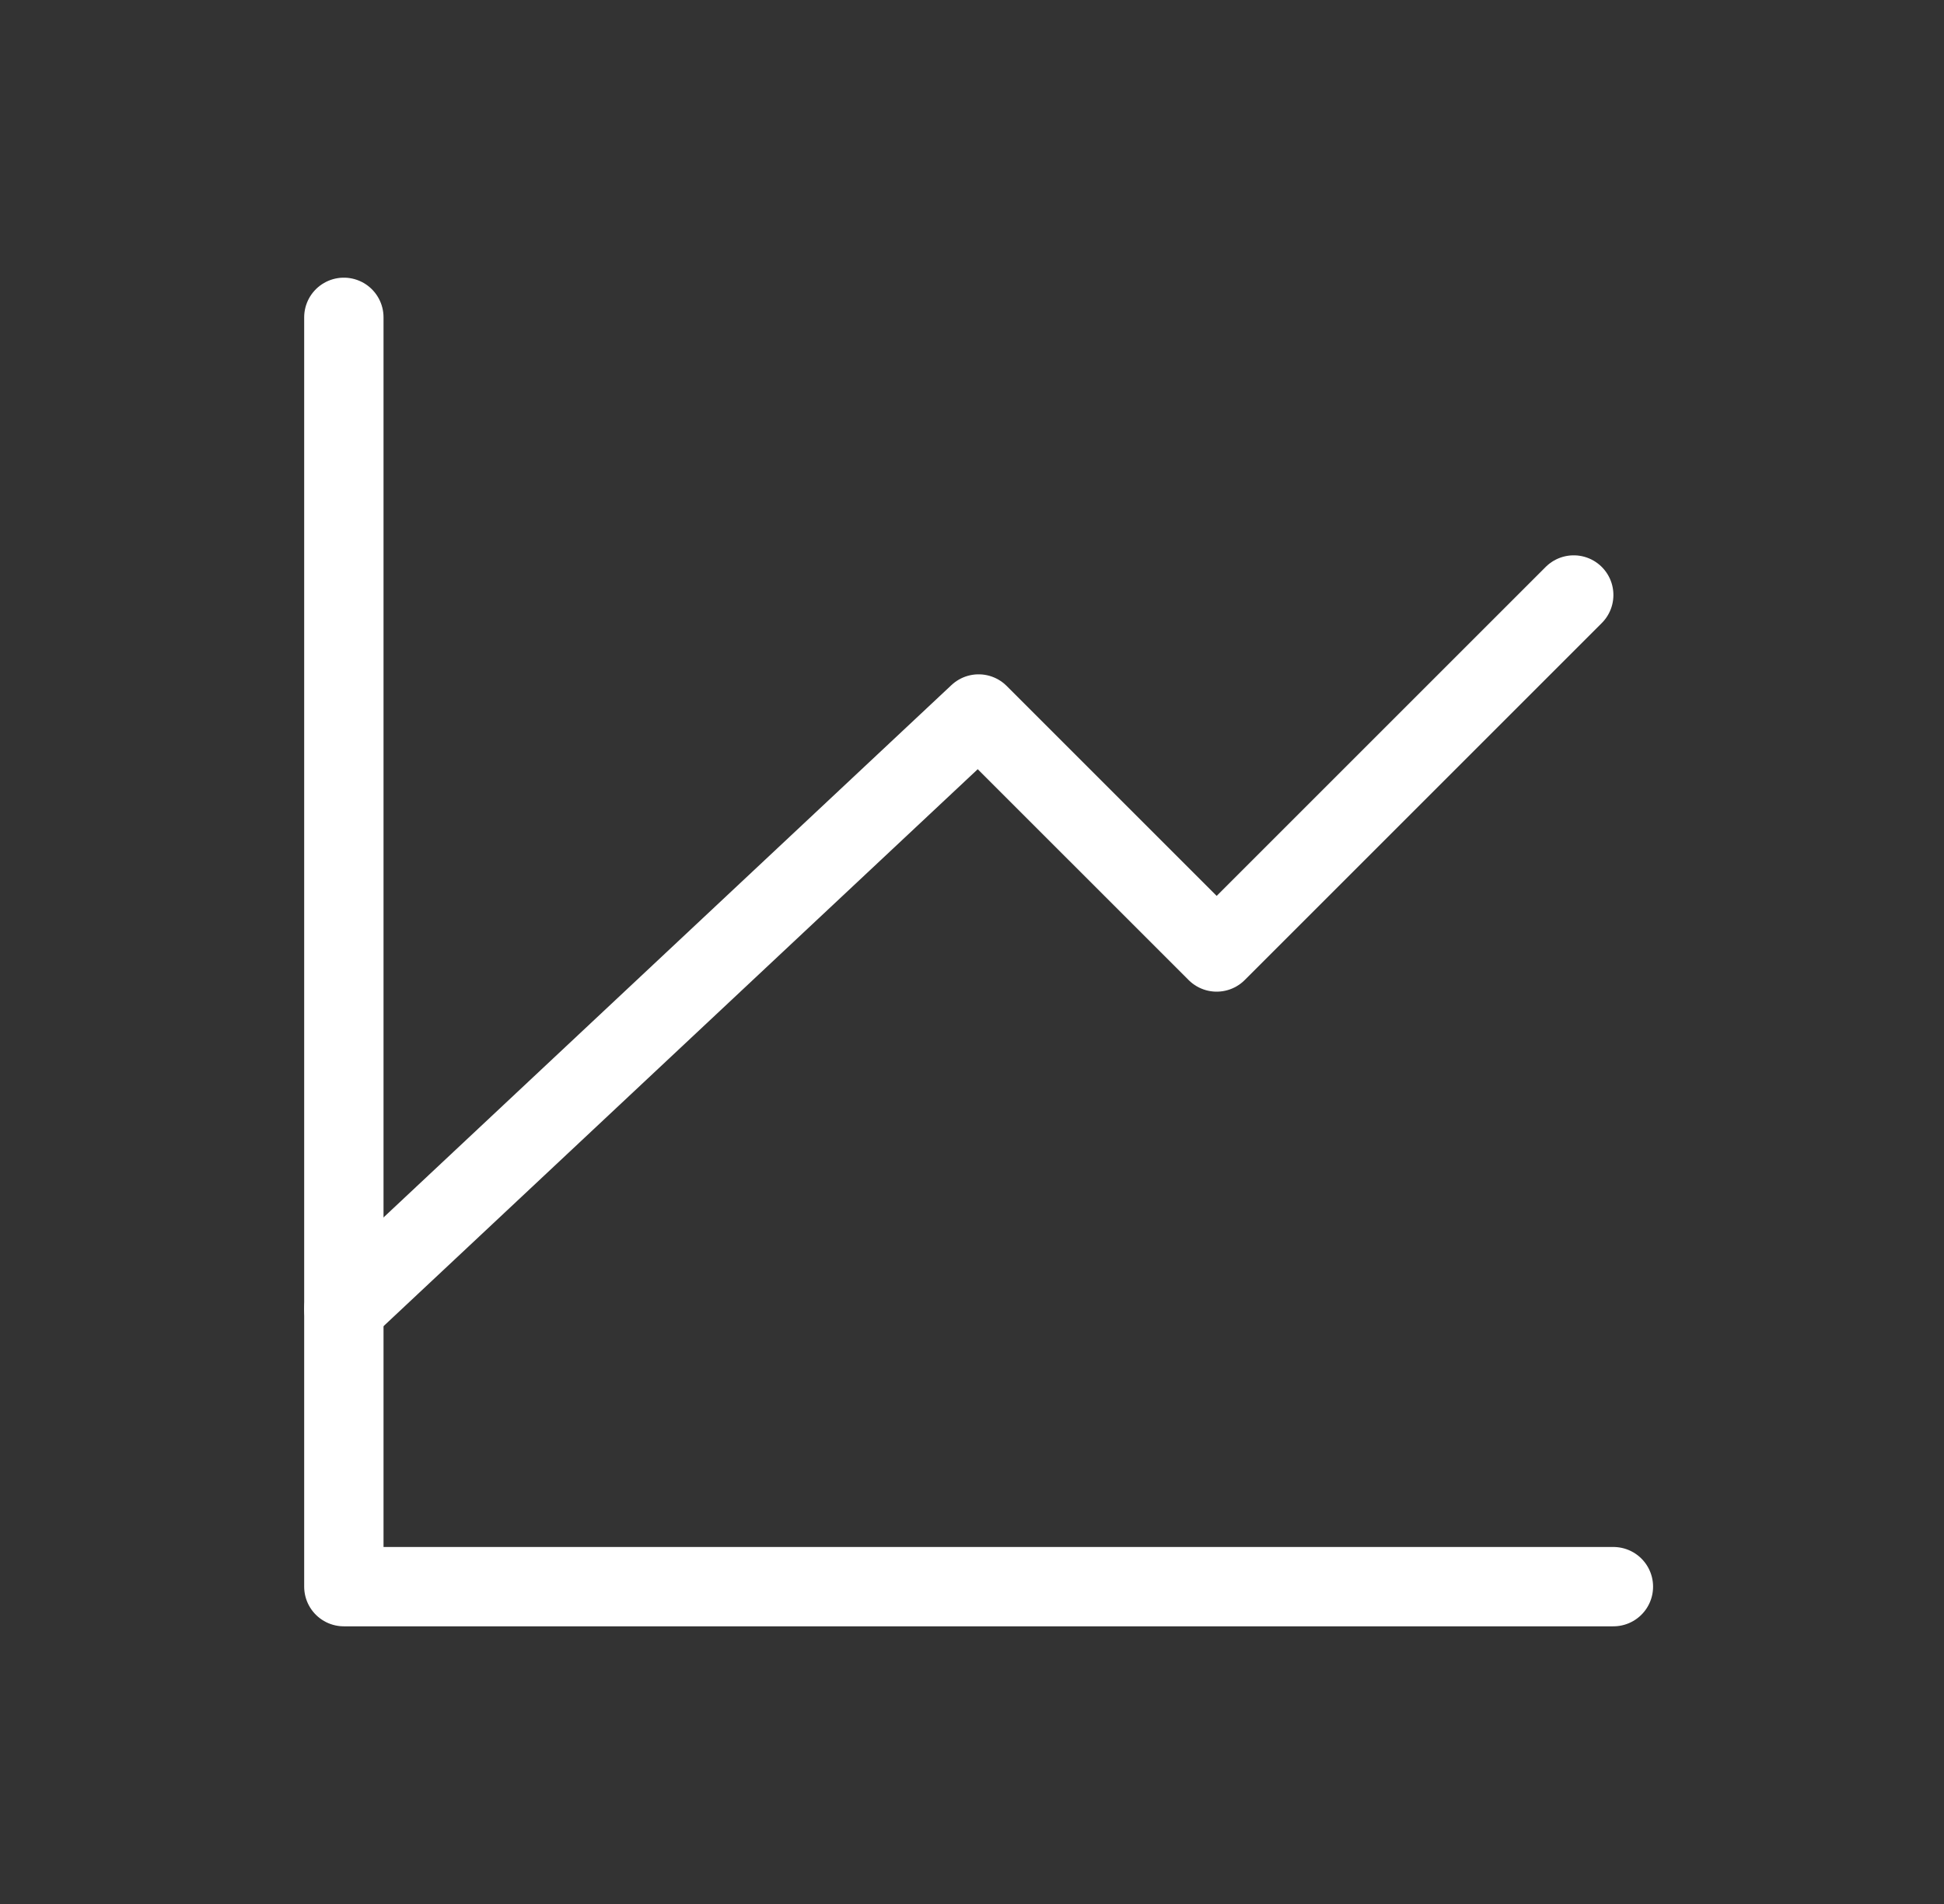
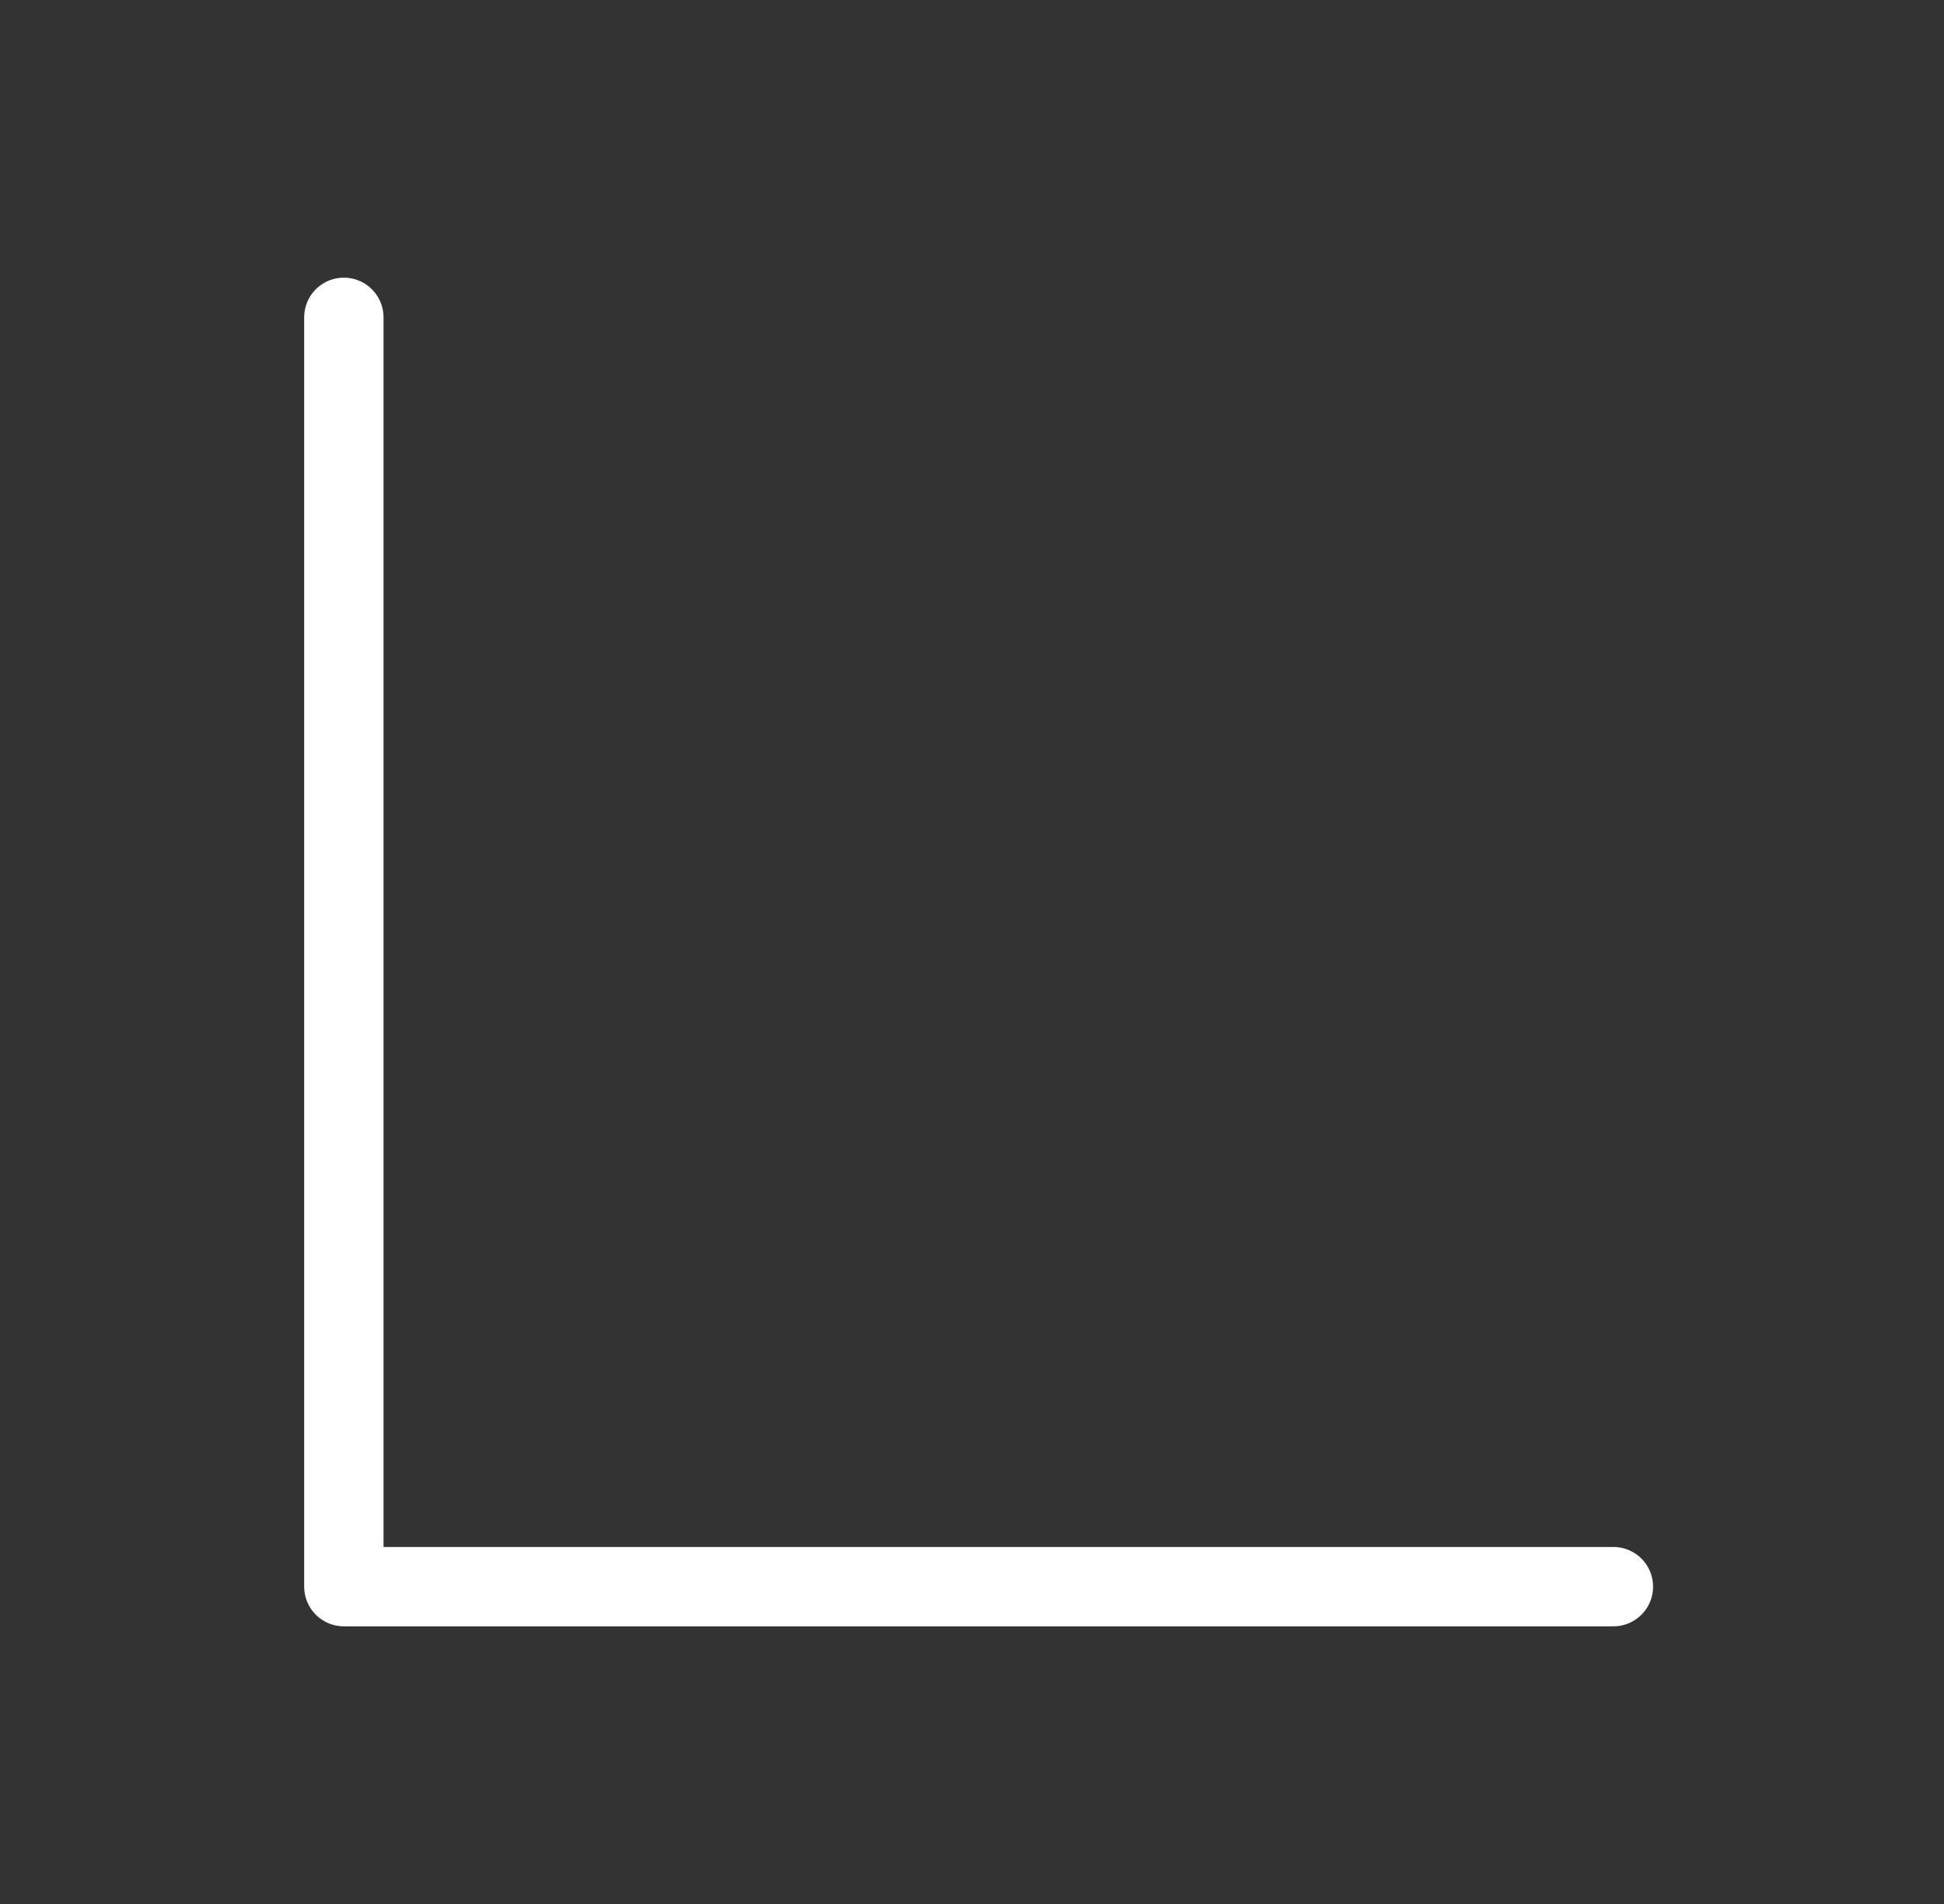
<svg xmlns="http://www.w3.org/2000/svg" width="49" height="48" viewBox="0 0 49 48" fill="none">
  <rect x="0" y="0" width="49" height="48" fill="#333333" stroke="none" />
  <path d="M40.667 40H8.667V8" stroke="white" stroke-width="2" stroke-linecap="round" stroke-linejoin="round" />
-   <path d="M8.667 33L24.667 18L30.667 24L39.667 15" stroke="white" stroke-width="2" stroke-linecap="round" stroke-linejoin="round" />
</svg>